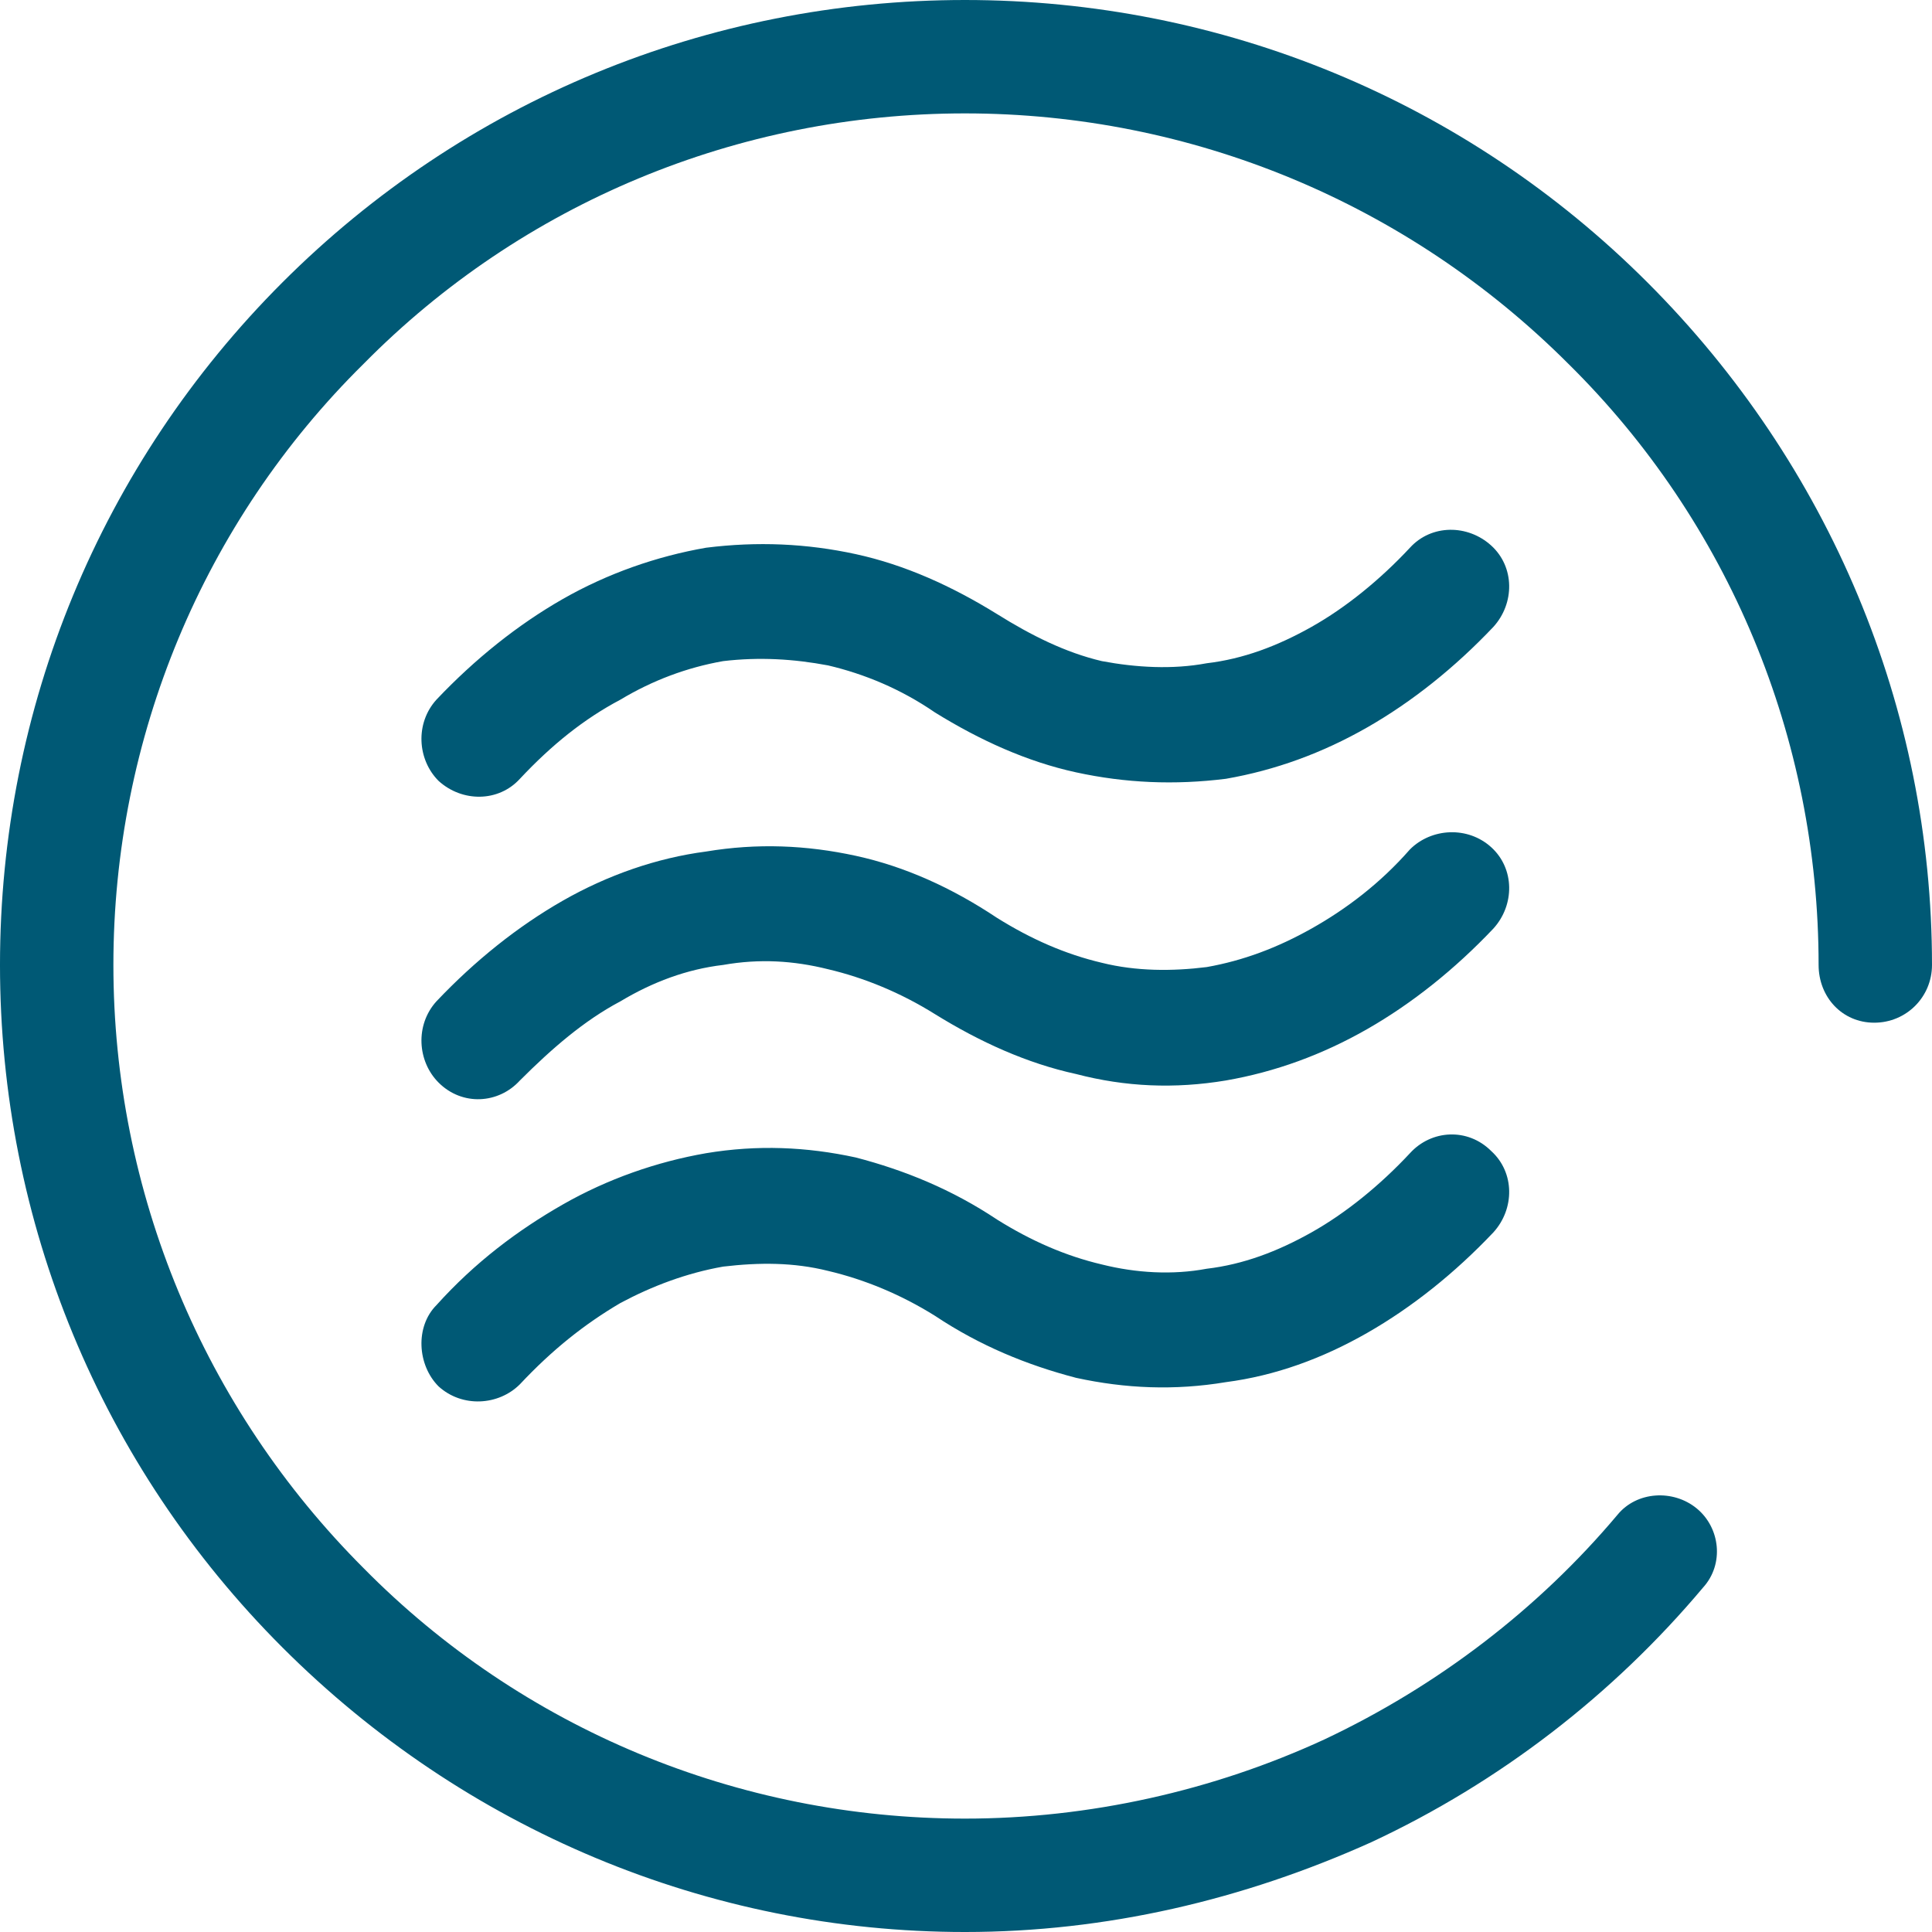
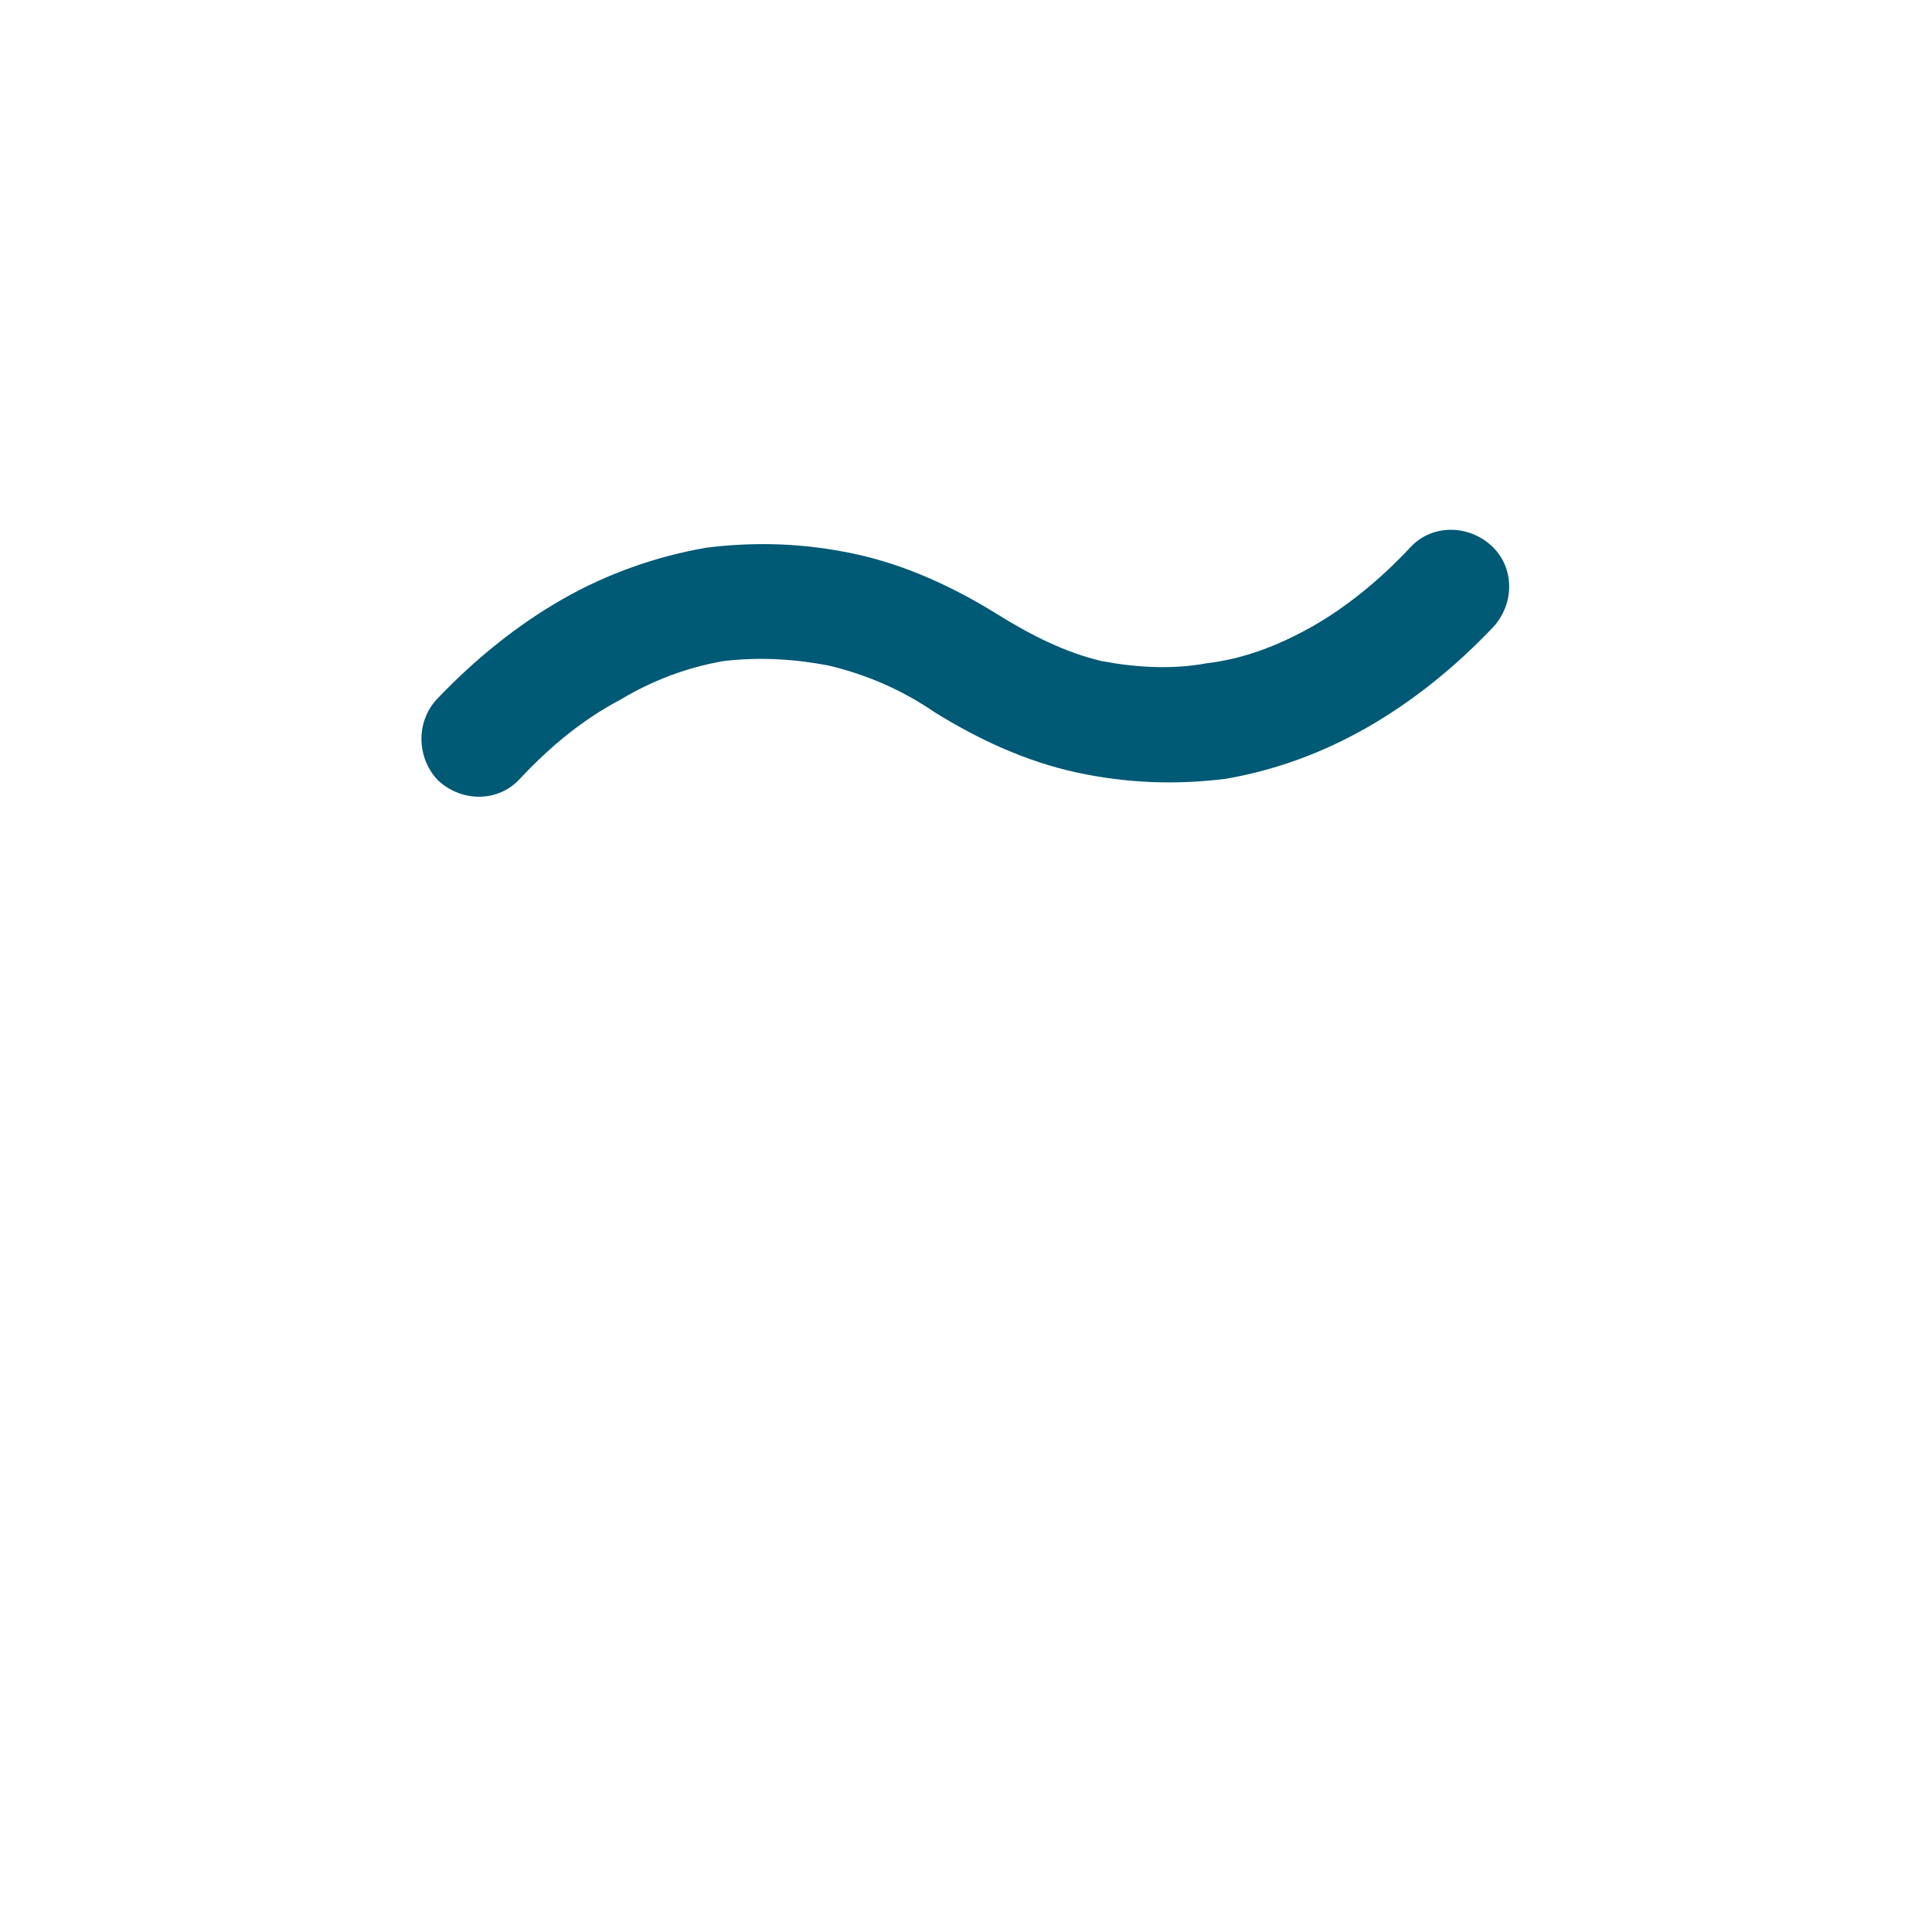
<svg xmlns="http://www.w3.org/2000/svg" xml:space="preserve" width="50px" height="50px" style="shape-rendering:geometricPrecision; text-rendering:geometricPrecision; image-rendering:optimizeQuality; fill-rule:evenodd; clip-rule:evenodd" viewBox="0 0 0.903 0.903">
  <defs>
    <style type="text/css">
   
    .fil0 {fill:#005975}
    .fil1 {fill:#005975;fill-rule:nonzero}
   
  </style>
  </defs>
  <g id="Warstwa_x0020_1">
-     <path class="fil0" d="M0.756 0.708c-0.037,0.044 -0.084,0.08 -0.137,0.105 -0.052,0.024 -0.11,0.037 -0.168,0.037 -0.106,0 -0.207,-0.042 -0.281,-0.117 -0.075,-0.075 -0.117,-0.176 -0.117,-0.282 0,-0.106 0.042,-0.207 0.117,-0.281 0.074,-0.075 0.175,-0.117 0.281,-0.117 0.106,0 0.207,0.042 0.282,0.117 0.075,0.074 0.117,0.175 0.117,0.281 0,0.015 0.011,0.027 0.026,0.027 0.015,0 0.027,-0.012 0.027,-0.027 0,-0.12 -0.048,-0.234 -0.133,-0.319 -0.085,-0.085 -0.199,-0.132 -0.319,-0.132 -0.12,0 -0.234,0.047 -0.319,0.132 -0.085,0.085 -0.132,0.199 -0.132,0.319 0,0.12 0.047,0.234 0.132,0.319 0.085,0.085 0.199,0.133 0.319,0.133 0.066,0 0.13,-0.015 0.19,-0.042 0.06,-0.028 0.113,-0.069 0.155,-0.119 0.01,-0.011 0.008,-0.028 -0.003,-0.037 -0.011,-0.009 -0.028,-0.008 -0.037,0.003z" />
    <g id="_2274325277440">
      <path class="fil1" d="M0.243 0.364c-0.01,0.011 -0.027,0.011 -0.038,0.001 -0.01,-0.01 -0.011,-0.027 -0.001,-0.038 0.018,-0.019 0.038,-0.035 0.059,-0.047 0.021,-0.012 0.044,-0.02 0.067,-0.024 0.024,-0.003 0.047,-0.002 0.07,0.003 0.023,0.005 0.045,0.015 0.066,0.028 0.016,0.01 0.032,0.018 0.049,0.022 0.016,0.003 0.033,0.004 0.049,0.001 0.017,-0.002 0.033,-0.008 0.049,-0.017 0.016,-0.009 0.032,-0.022 0.046,-0.037 0.01,-0.011 0.027,-0.011 0.038,-0.001 0.011,0.01 0.011,0.027 0.001,0.038 -0.018,0.019 -0.038,0.035 -0.059,0.047 -0.021,0.012 -0.043,0.02 -0.066,0.024 -0.024,0.003 -0.047,0.002 -0.07,-0.003 -0.023,-0.005 -0.045,-0.015 -0.066,-0.028 -0.016,-0.011 -0.033,-0.018 -0.05,-0.022 -0.016,-0.003 -0.032,-0.004 -0.049,-0.002 -0.017,0.003 -0.033,0.009 -0.048,0.018 -0.017,0.009 -0.032,0.021 -0.047,0.037z" />
-       <path class="fil1" d="M0.243 0.505c-0.01,0.011 -0.027,0.012 -0.038,0.001 -0.01,-0.01 -0.011,-0.027 -0.001,-0.038 0.018,-0.019 0.038,-0.035 0.059,-0.047 0.021,-0.012 0.044,-0.02 0.067,-0.023 0.024,-0.004 0.047,-0.003 0.07,0.002 0.023,0.005 0.045,0.015 0.066,0.029 0.016,0.01 0.032,0.017 0.049,0.021 0.016,0.004 0.033,0.004 0.049,0.002 0.017,-0.003 0.033,-0.009 0.049,-0.018 0.016,-0.009 0.032,-0.021 0.046,-0.037 0.01,-0.01 0.027,-0.011 0.038,-0.001 0.011,0.01 0.011,0.027 0.001,0.038 -0.018,0.019 -0.038,0.035 -0.059,0.047 -0.021,0.012 -0.043,0.02 -0.066,0.024 -0.024,0.004 -0.047,0.003 -0.07,-0.003 -0.023,-0.005 -0.045,-0.015 -0.066,-0.028 -0.016,-0.01 -0.033,-0.017 -0.05,-0.021 -0.016,-0.004 -0.032,-0.005 -0.049,-0.002 -0.017,0.002 -0.033,0.008 -0.048,0.017 -0.017,0.009 -0.032,0.022 -0.047,0.037z" />
-       <path class="fil1" d="M0.243 0.647c-0.01,0.01 -0.027,0.011 -0.038,0.001 -0.01,-0.01 -0.011,-0.028 -0.001,-0.038 0.018,-0.02 0.038,-0.035 0.059,-0.047 0.021,-0.012 0.044,-0.02 0.067,-0.024 0.024,-0.004 0.047,-0.003 0.07,0.002 0.023,0.006 0.045,0.015 0.066,0.029 0.016,0.01 0.032,0.017 0.049,0.021 0.016,0.004 0.033,0.005 0.049,0.002 0.017,-0.002 0.033,-0.008 0.049,-0.017 0.016,-0.009 0.032,-0.022 0.046,-0.037 0.01,-0.011 0.027,-0.012 0.038,-0.001 0.011,0.01 0.011,0.027 0.001,0.038 -0.018,0.019 -0.038,0.035 -0.059,0.047 -0.021,0.012 -0.043,0.02 -0.066,0.023 -0.024,0.004 -0.047,0.003 -0.07,-0.002 -0.023,-0.006 -0.045,-0.015 -0.066,-0.029 -0.016,-0.01 -0.033,-0.017 -0.05,-0.021 -0.016,-0.004 -0.032,-0.004 -0.049,-0.002 -0.017,0.003 -0.033,0.009 -0.048,0.017 -0.017,0.01 -0.032,0.022 -0.047,0.038z" />
    </g>
  </g>
</svg>